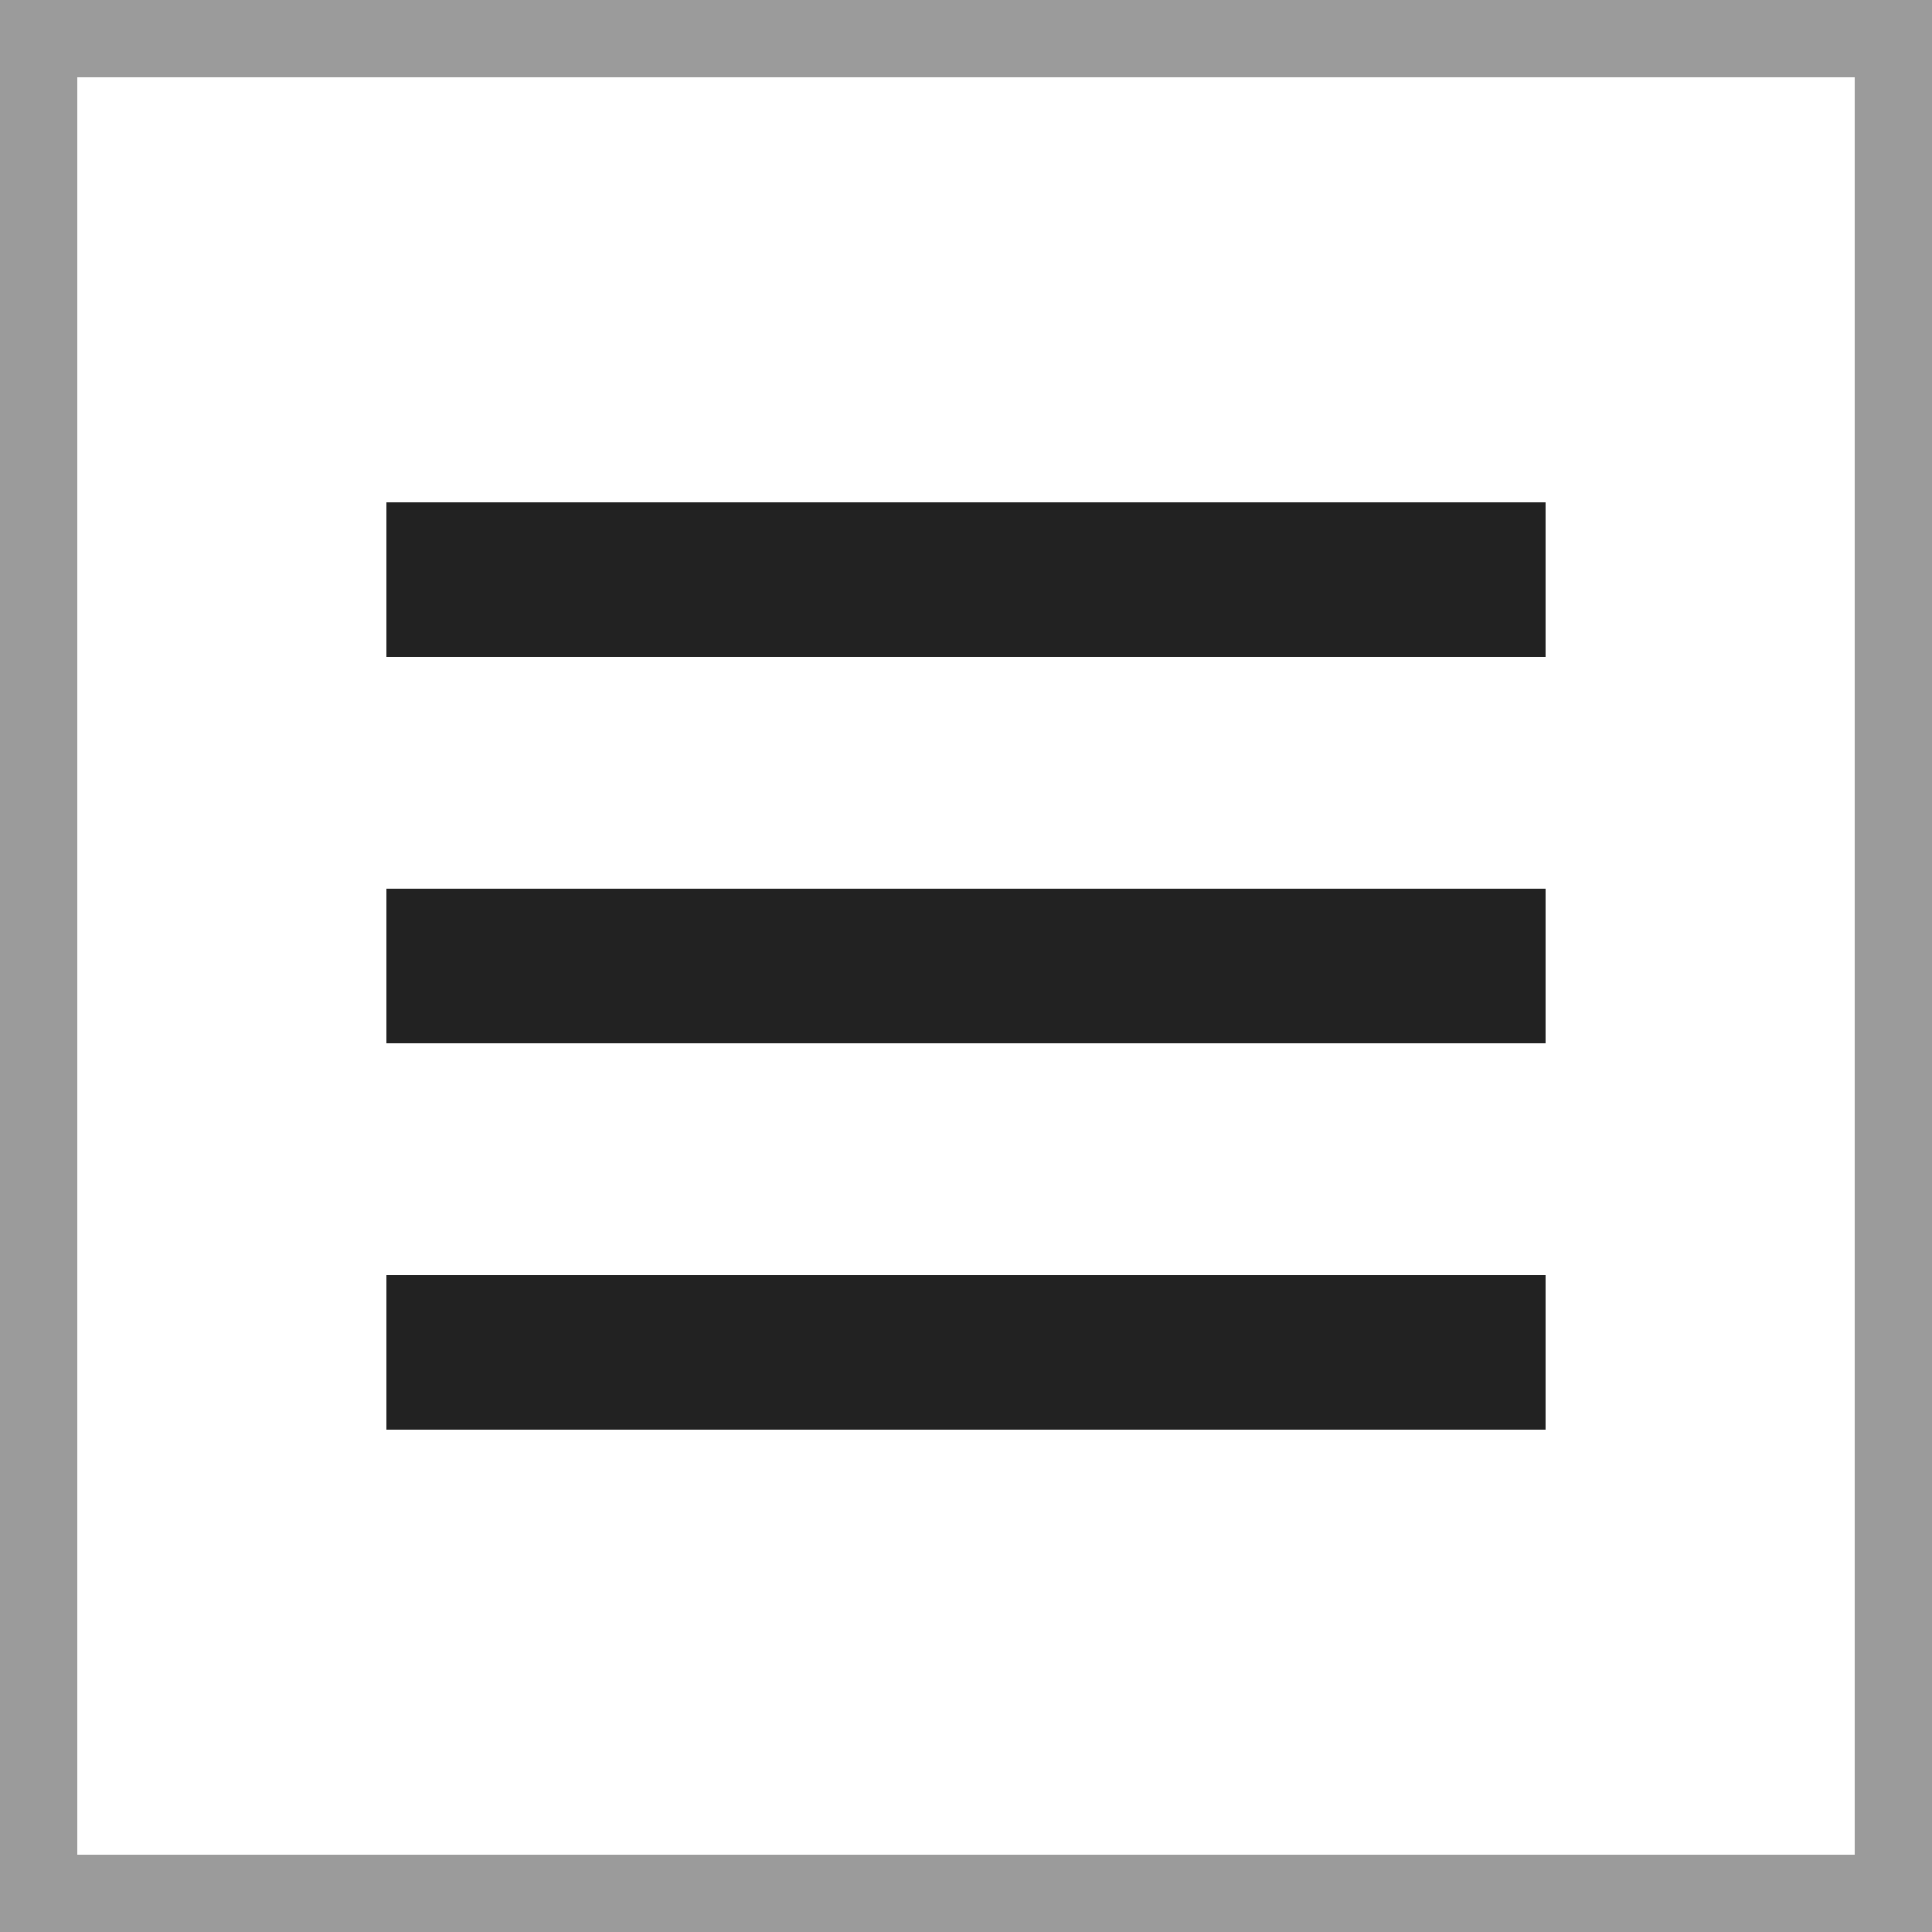
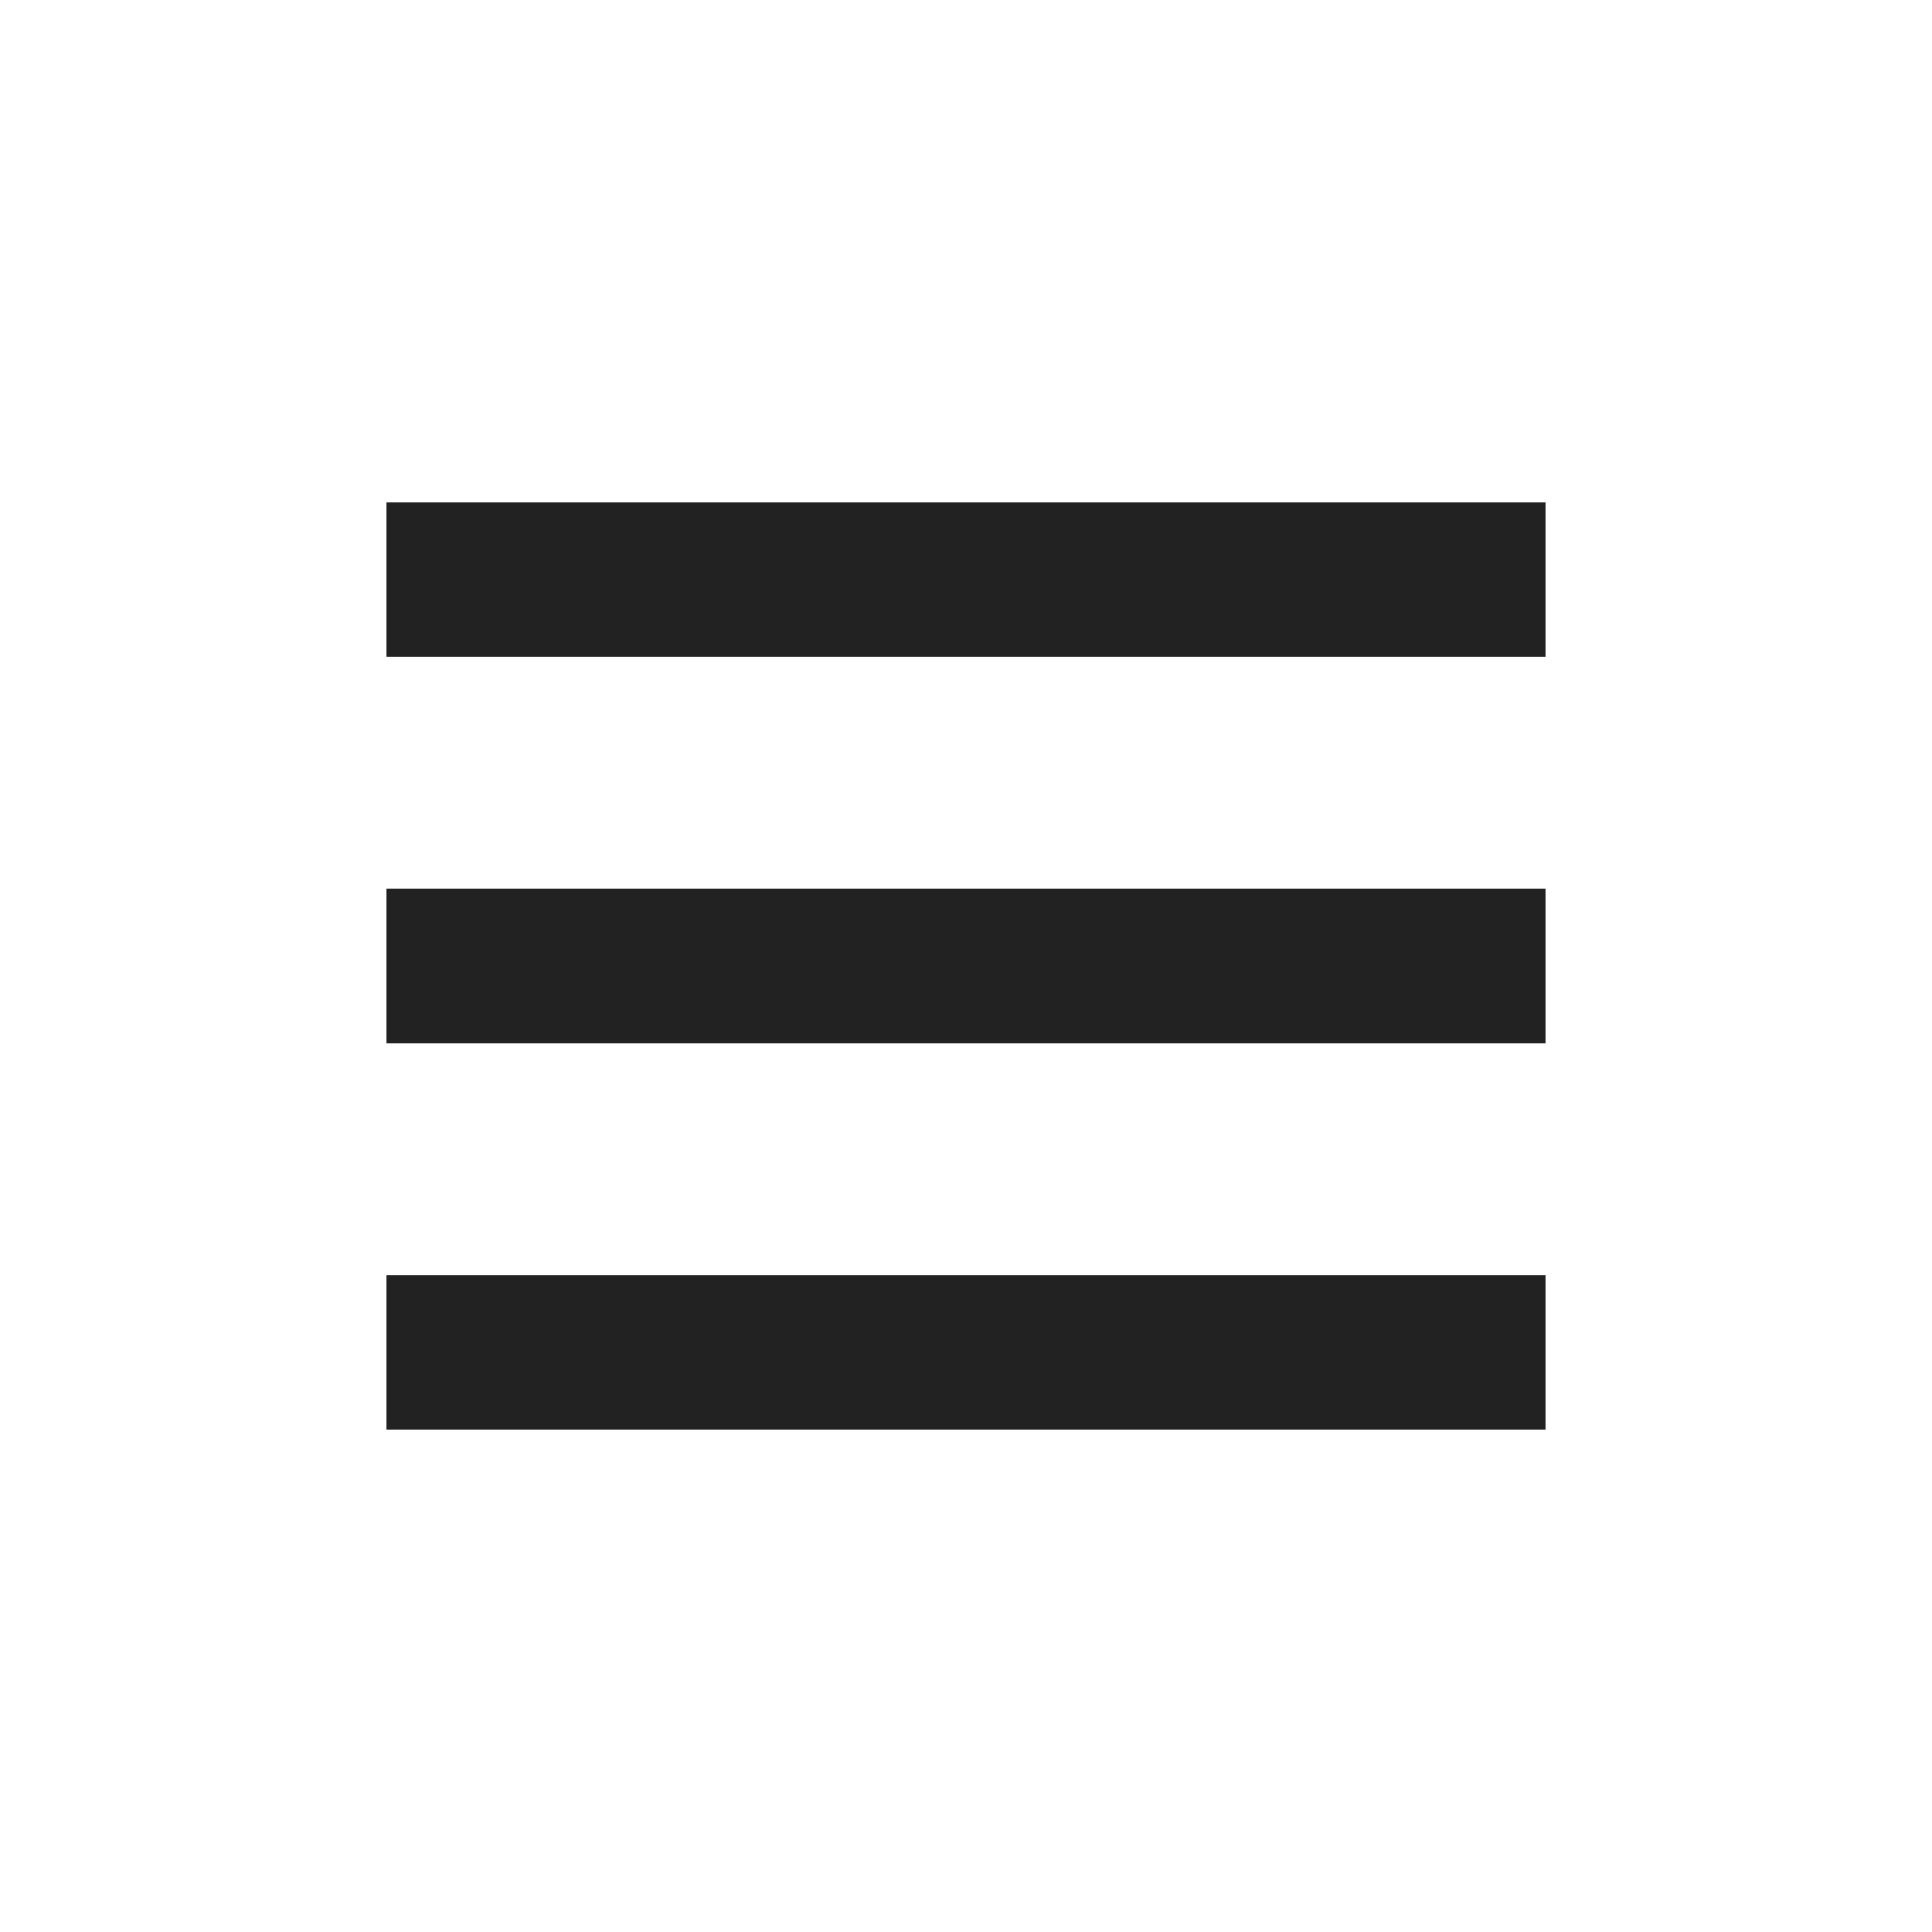
<svg xmlns="http://www.w3.org/2000/svg" width="25" height="25" viewBox="0 0 25 25" fill="none">
-   <rect x="0.5" y="0.5" width="24" height="24" stroke="#222222" stroke-opacity="0.45" />
  <rect x="5" y="6.5" width="15" height="2" fill="#222222" />
  <rect x="5.5" y="7" width="14" height="1" stroke="#222222" stroke-opacity="0.45" />
  <rect x="5" y="11.5" width="15" height="2" fill="#222222" />
  <rect x="5.5" y="12" width="14" height="1" stroke="#222222" stroke-opacity="0.45" />
  <rect x="5" y="16.5" width="15" height="2" fill="#222222" />
  <rect x="5.5" y="17" width="14" height="1" stroke="#222222" stroke-opacity="0.45" />
</svg>